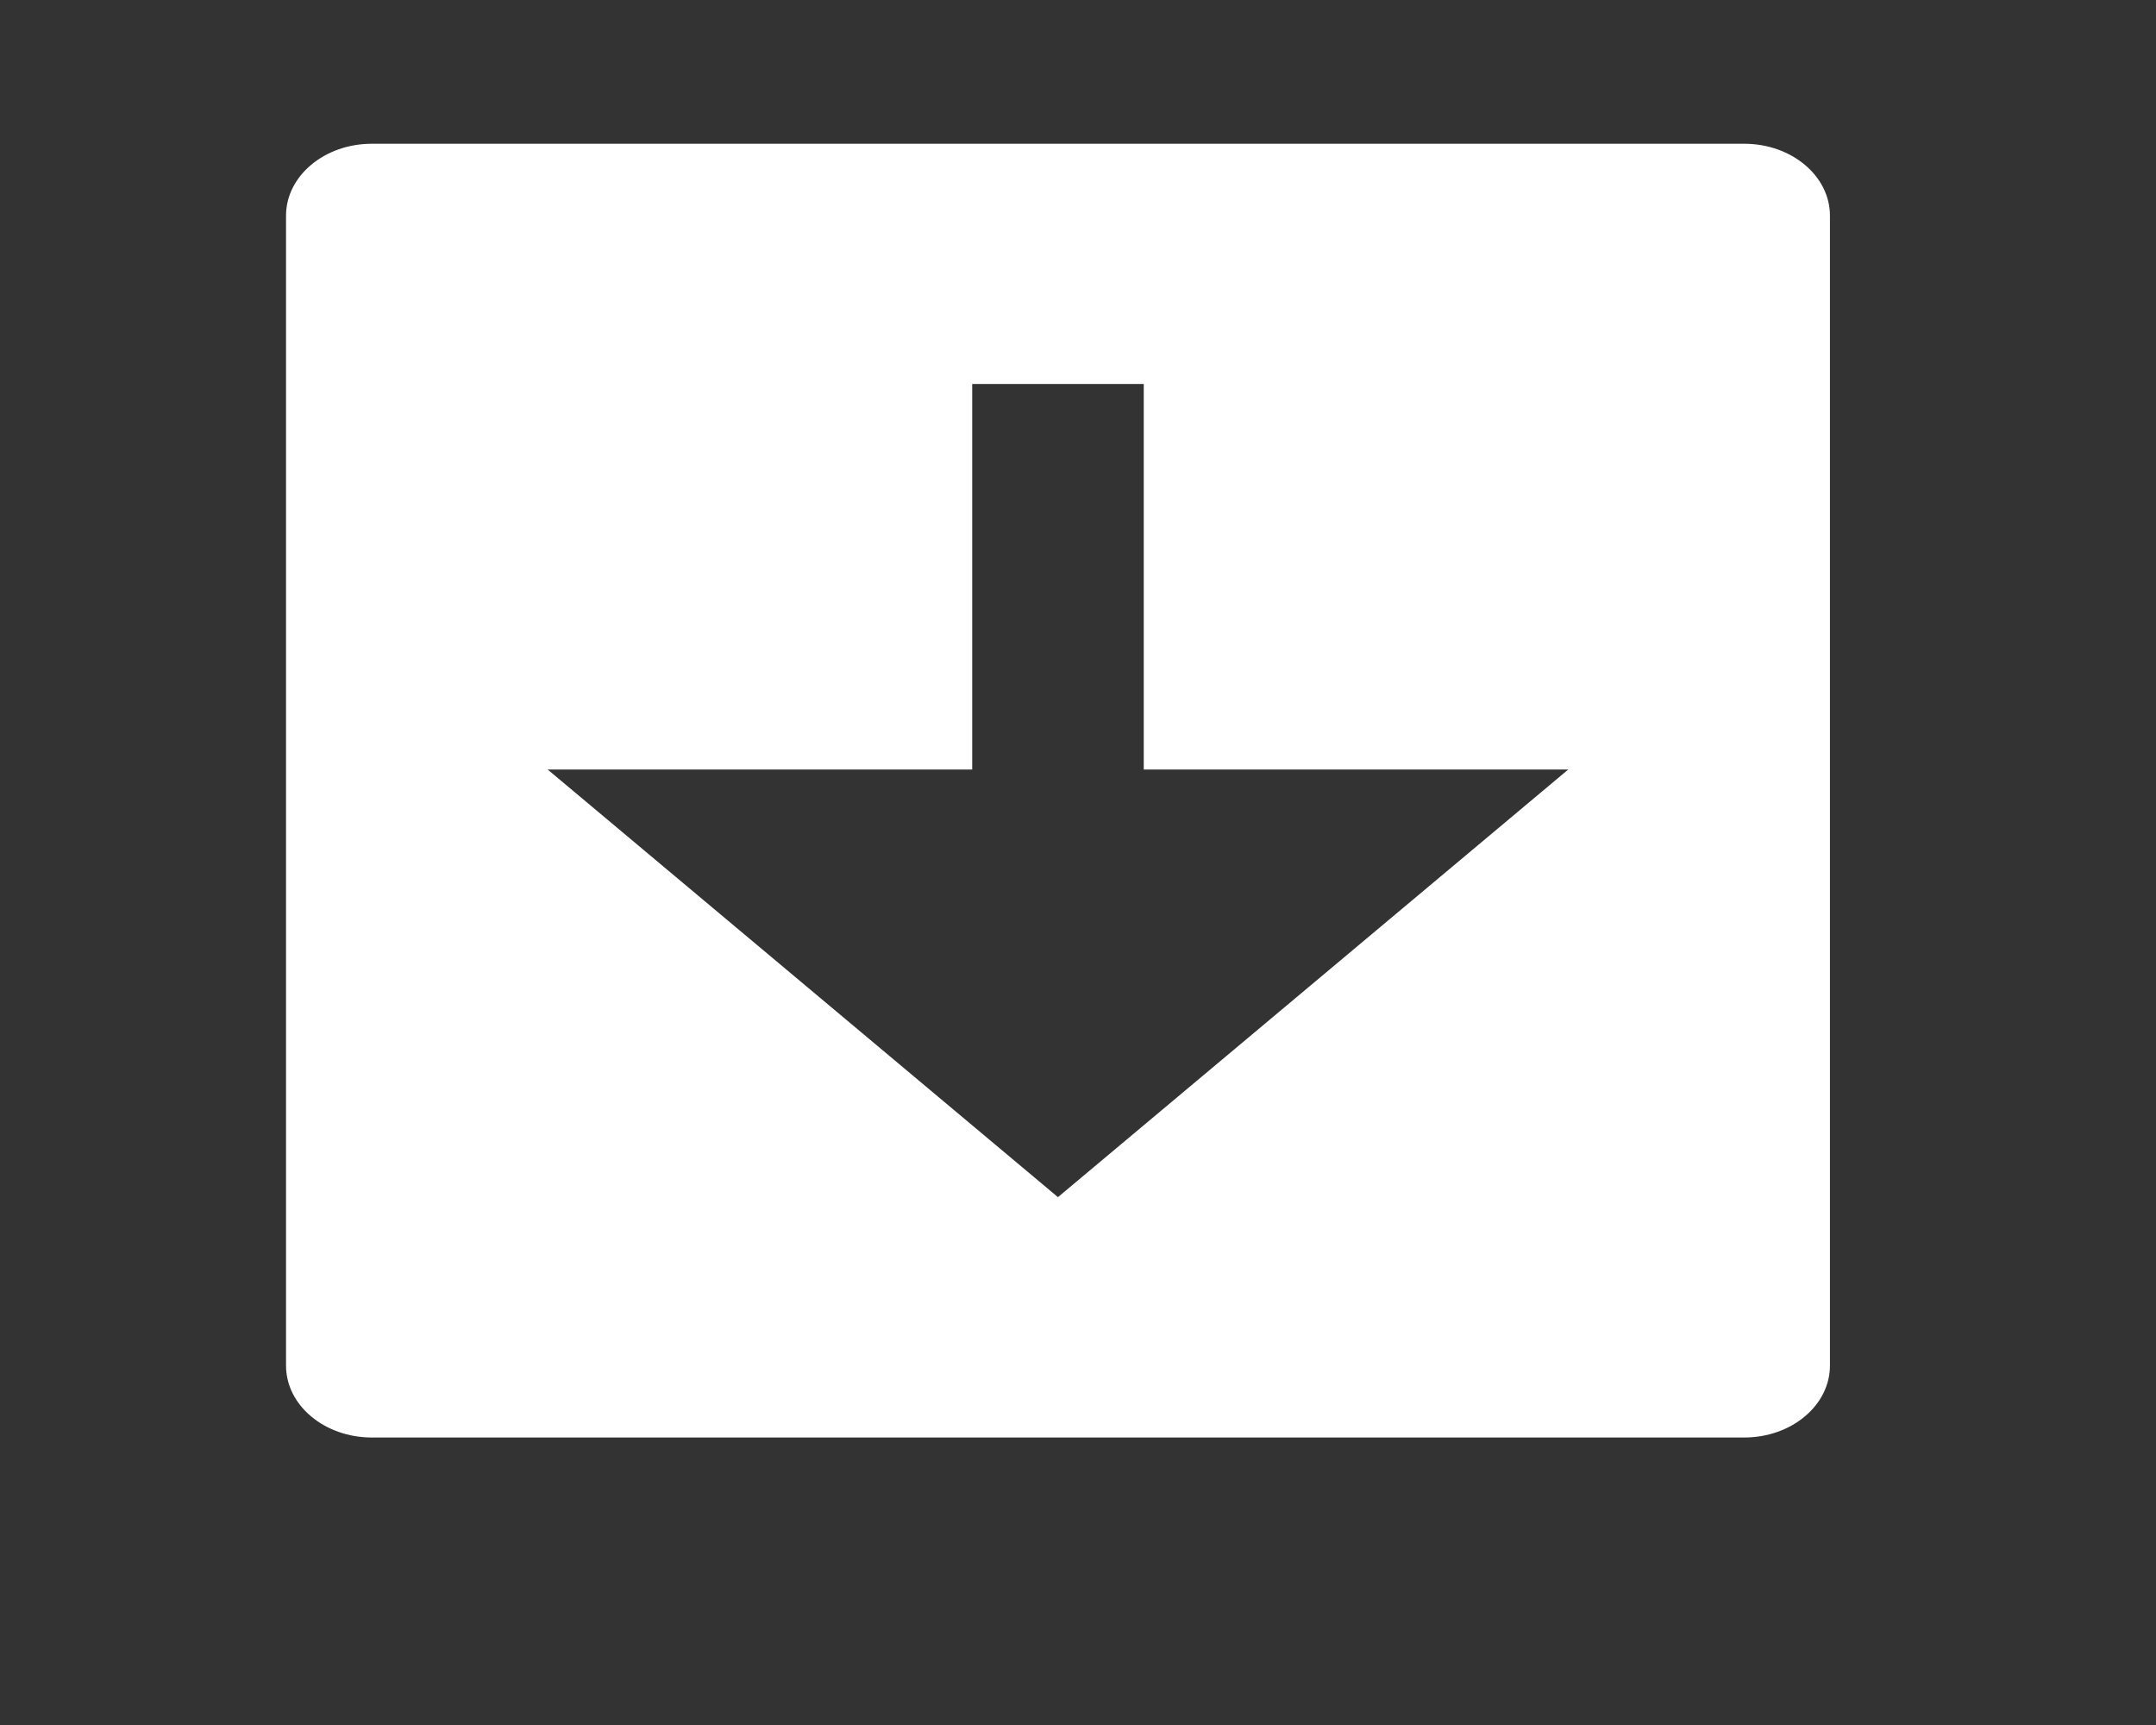
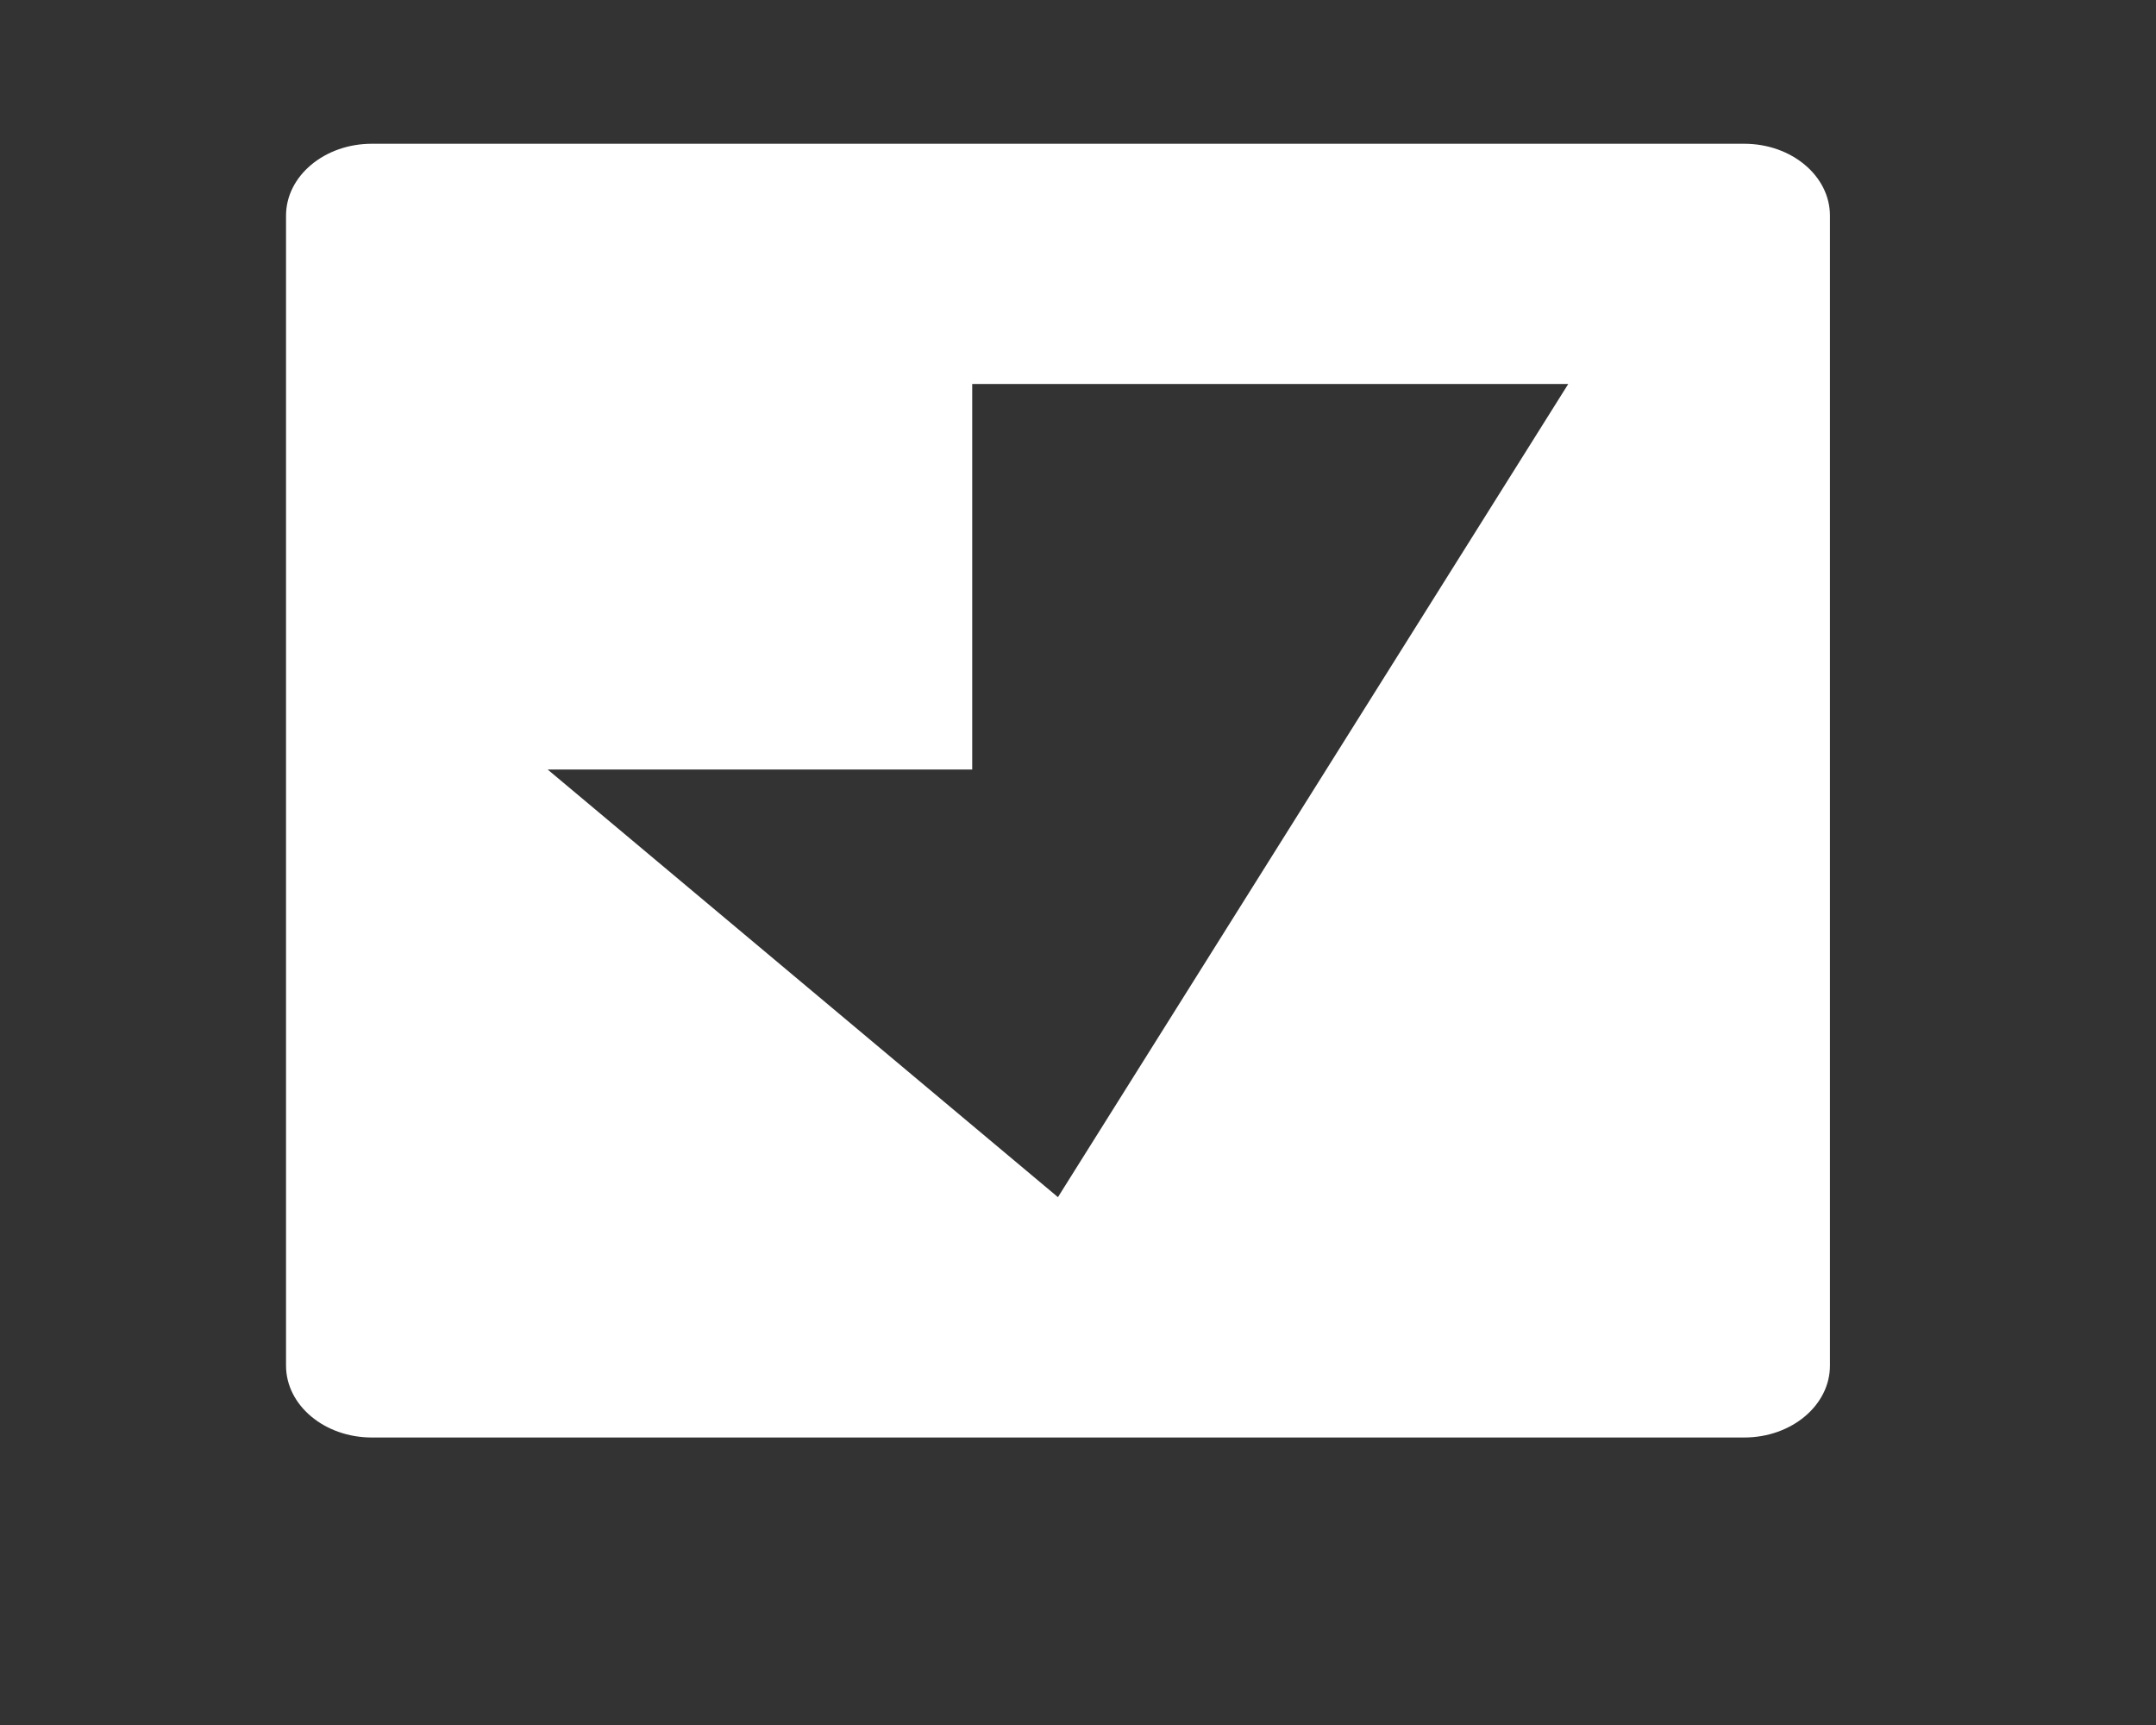
<svg xmlns="http://www.w3.org/2000/svg" width="30" height="24" viewBox="0 0 30 24" fill="none">
  <rect x="0" y="0" width="30" height="24" fill="#333333" stroke="none" />
-   <path d="M5.174 2C4.515 2 3.98 2.448 3.98 3V19C3.98 19.552 4.515 20 5.174 20H24.27C24.929 20 25.463 19.552 25.463 19V3C25.463 2.448 24.929 2 24.27 2H5.174ZM14.721 16.656L7.62 10.706H13.528V5.342H15.915V10.706H21.822L14.721 16.656Z" fill="white" />
+   <path d="M5.174 2C4.515 2 3.98 2.448 3.98 3V19C3.98 19.552 4.515 20 5.174 20H24.27C24.929 20 25.463 19.552 25.463 19V3C25.463 2.448 24.929 2 24.27 2H5.174ZM14.721 16.656L7.62 10.706H13.528V5.342H15.915H21.822L14.721 16.656Z" fill="white" />
</svg>